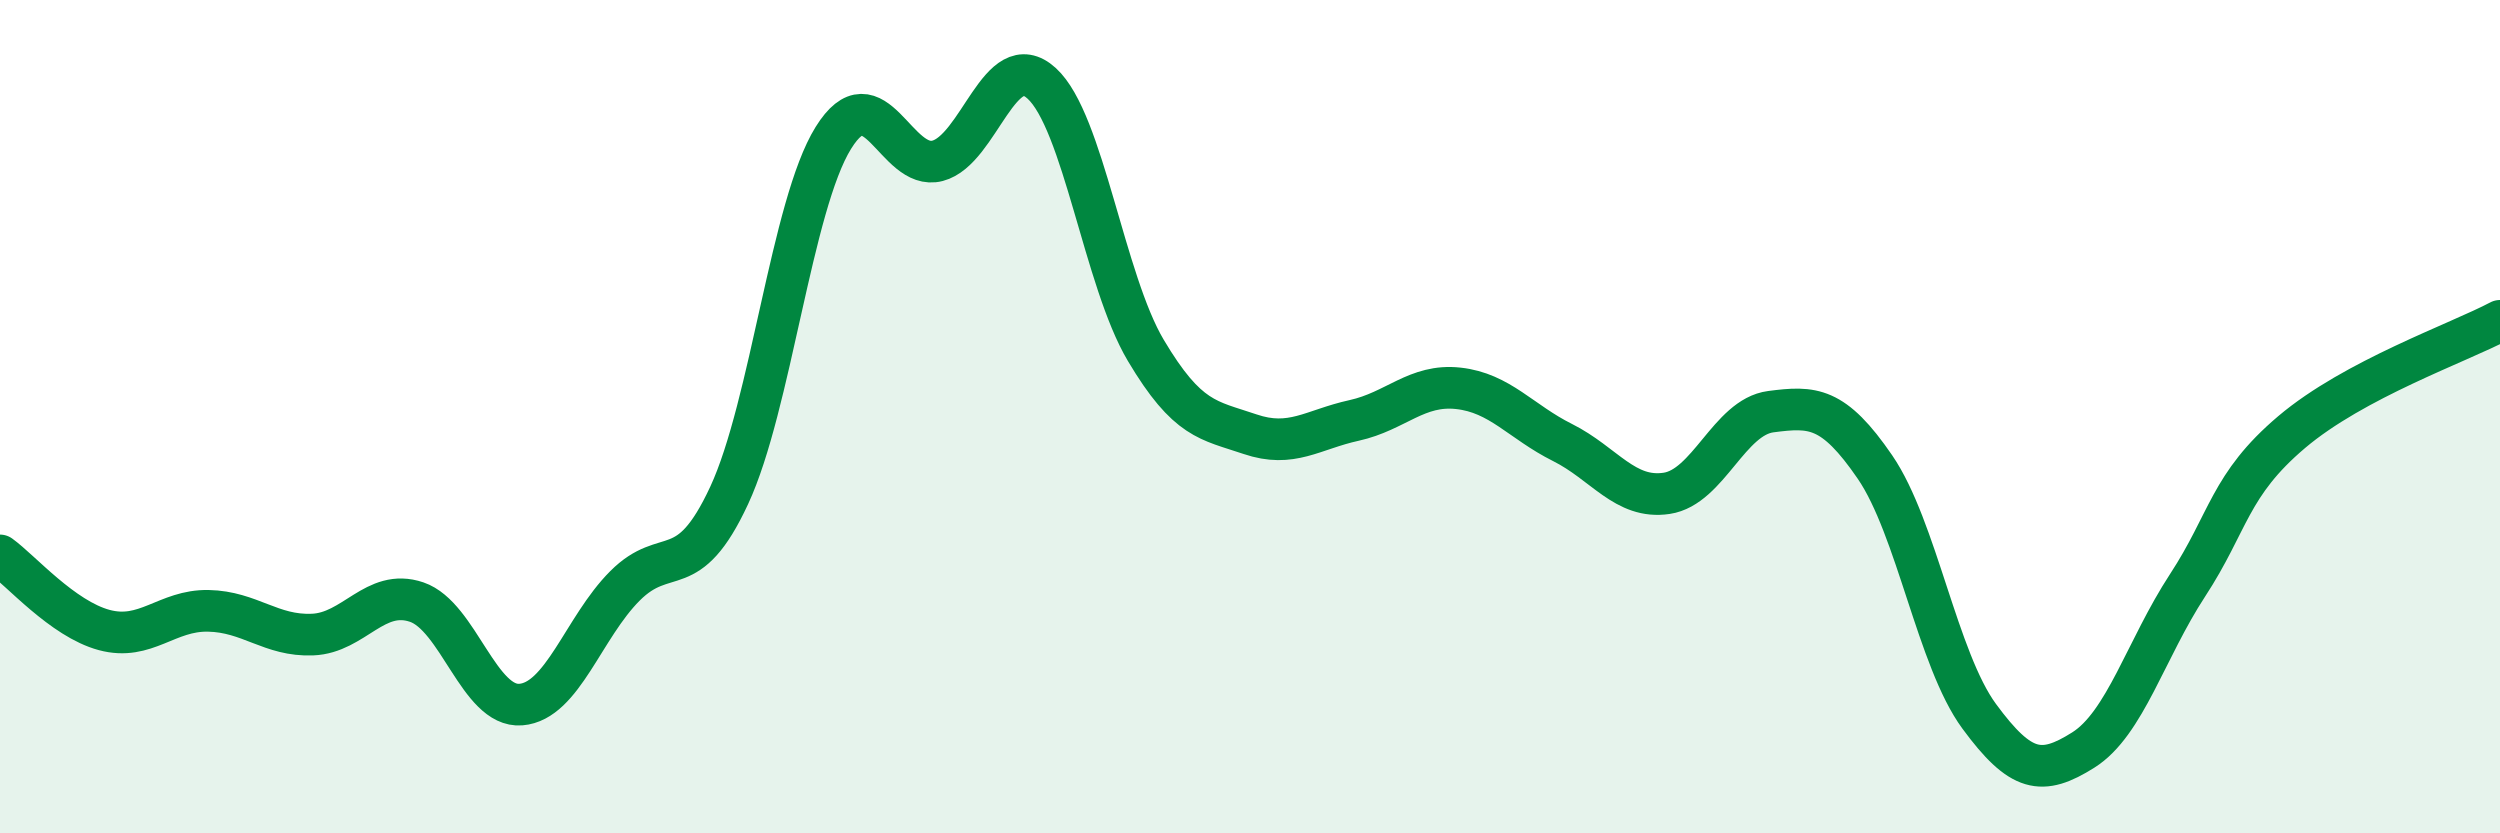
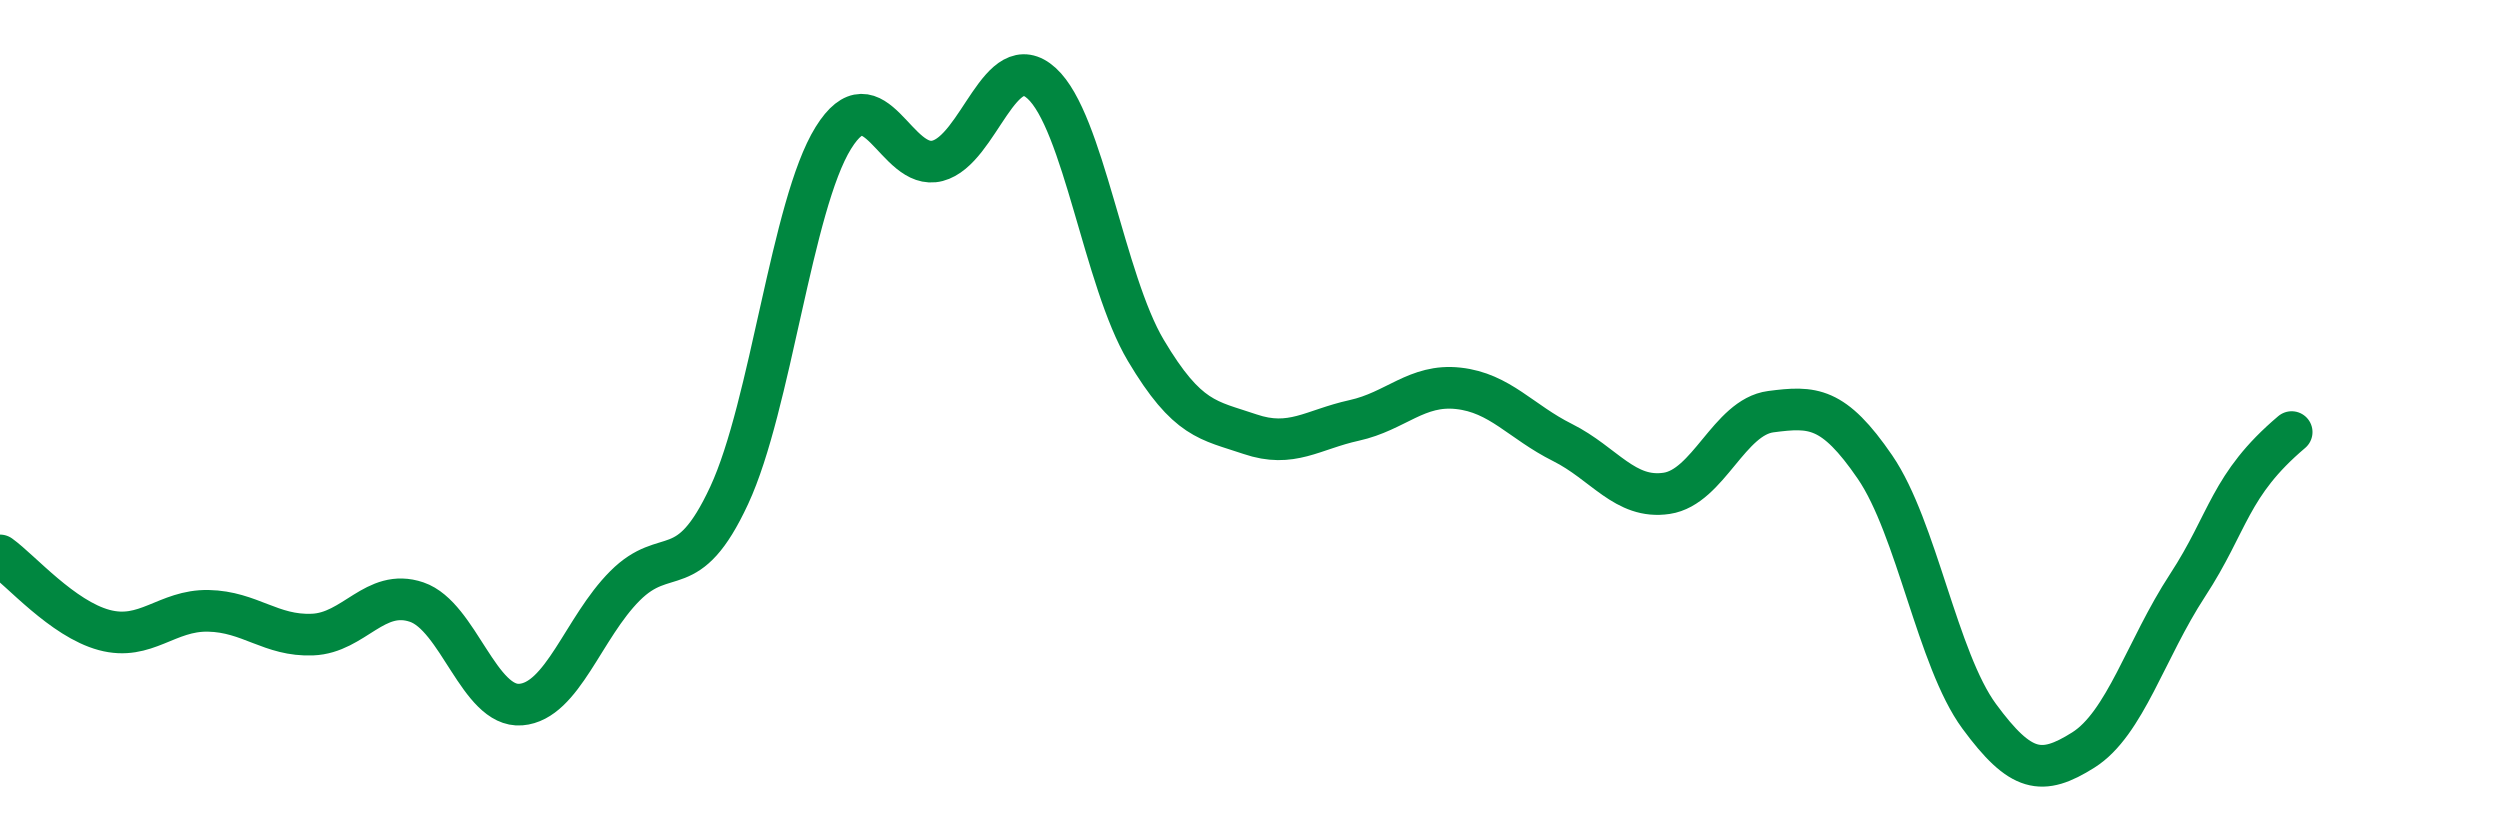
<svg xmlns="http://www.w3.org/2000/svg" width="60" height="20" viewBox="0 0 60 20">
-   <path d="M 0,13.33 C 0.5,13.69 1.5,14.85 2.5,15.12 C 3.5,15.39 4,14.64 5,14.66 C 6,14.68 6.5,15.27 7.5,15.23 C 8.5,15.19 9,14.11 10,14.45 C 11,14.79 11.5,16.99 12.5,16.91 C 13.5,16.83 14,15.06 15,14.06 C 16,13.06 16.5,14.04 17.5,11.89 C 18.5,9.74 19,4.92 20,3.31 C 21,1.7 21.5,4.12 22.5,3.86 C 23.5,3.6 24,1.09 25,2 C 26,2.91 26.5,6.73 27.5,8.41 C 28.5,10.09 29,10.08 30,10.42 C 31,10.76 31.5,10.31 32.5,10.09 C 33.5,9.87 34,9.21 35,9.32 C 36,9.43 36.5,10.12 37.5,10.62 C 38.5,11.12 39,11.99 40,11.84 C 41,11.69 41.5,10.01 42.5,9.88 C 43.5,9.75 44,9.75 45,11.21 C 46,12.67 46.5,15.83 47.5,17.19 C 48.5,18.55 49,18.63 50,18 C 51,17.37 51.5,15.58 52.5,14.05 C 53.5,12.52 53.5,11.64 55,10.37 C 56.5,9.1 59,8.23 60,7.7L60 20L0 20Z" fill="#008740" opacity="0.1" stroke-linecap="round" stroke-linejoin="round" />
-   <path d="M 0,13.33 C 0.5,13.69 1.5,14.85 2.5,15.12 C 3.5,15.39 4,14.64 5,14.66 C 6,14.68 6.5,15.27 7.5,15.23 C 8.5,15.19 9,14.11 10,14.45 C 11,14.79 11.5,16.99 12.5,16.91 C 13.5,16.83 14,15.06 15,14.06 C 16,13.06 16.5,14.04 17.5,11.89 C 18.5,9.74 19,4.92 20,3.31 C 21,1.7 21.5,4.12 22.5,3.86 C 23.5,3.6 24,1.09 25,2 C 26,2.91 26.5,6.73 27.5,8.41 C 28.5,10.09 29,10.08 30,10.42 C 31,10.76 31.5,10.31 32.5,10.09 C 33.5,9.87 34,9.21 35,9.32 C 36,9.43 36.5,10.12 37.5,10.62 C 38.5,11.12 39,11.99 40,11.84 C 41,11.69 41.5,10.01 42.5,9.88 C 43.5,9.75 44,9.75 45,11.21 C 46,12.67 46.5,15.83 47.5,17.19 C 48.5,18.55 49,18.63 50,18 C 51,17.37 51.5,15.58 52.5,14.05 C 53.5,12.52 53.5,11.64 55,10.37 C 56.5,9.1 59,8.23 60,7.7" stroke="#008740" stroke-width="1" fill="none" stroke-linecap="round" stroke-linejoin="round" />
+   <path d="M 0,13.33 C 0.5,13.69 1.5,14.85 2.5,15.12 C 3.5,15.39 4,14.64 5,14.66 C 6,14.68 6.5,15.27 7.5,15.23 C 8.5,15.19 9,14.11 10,14.45 C 11,14.79 11.5,16.99 12.5,16.91 C 13.5,16.83 14,15.06 15,14.06 C 16,13.06 16.5,14.04 17.5,11.89 C 18.5,9.74 19,4.92 20,3.31 C 21,1.7 21.5,4.12 22.5,3.86 C 23.5,3.6 24,1.09 25,2 C 26,2.91 26.5,6.73 27.5,8.41 C 28.5,10.09 29,10.08 30,10.42 C 31,10.76 31.5,10.31 32.5,10.09 C 33.5,9.87 34,9.21 35,9.32 C 36,9.43 36.5,10.12 37.5,10.62 C 38.5,11.12 39,11.99 40,11.84 C 41,11.69 41.5,10.01 42.5,9.88 C 43.5,9.75 44,9.75 45,11.21 C 46,12.67 46.5,15.83 47.5,17.19 C 48.5,18.55 49,18.63 50,18 C 51,17.37 51.5,15.58 52.5,14.05 C 53.5,12.52 53.5,11.64 55,10.37 " stroke="#008740" stroke-width="1" fill="none" stroke-linecap="round" stroke-linejoin="round" />
</svg>